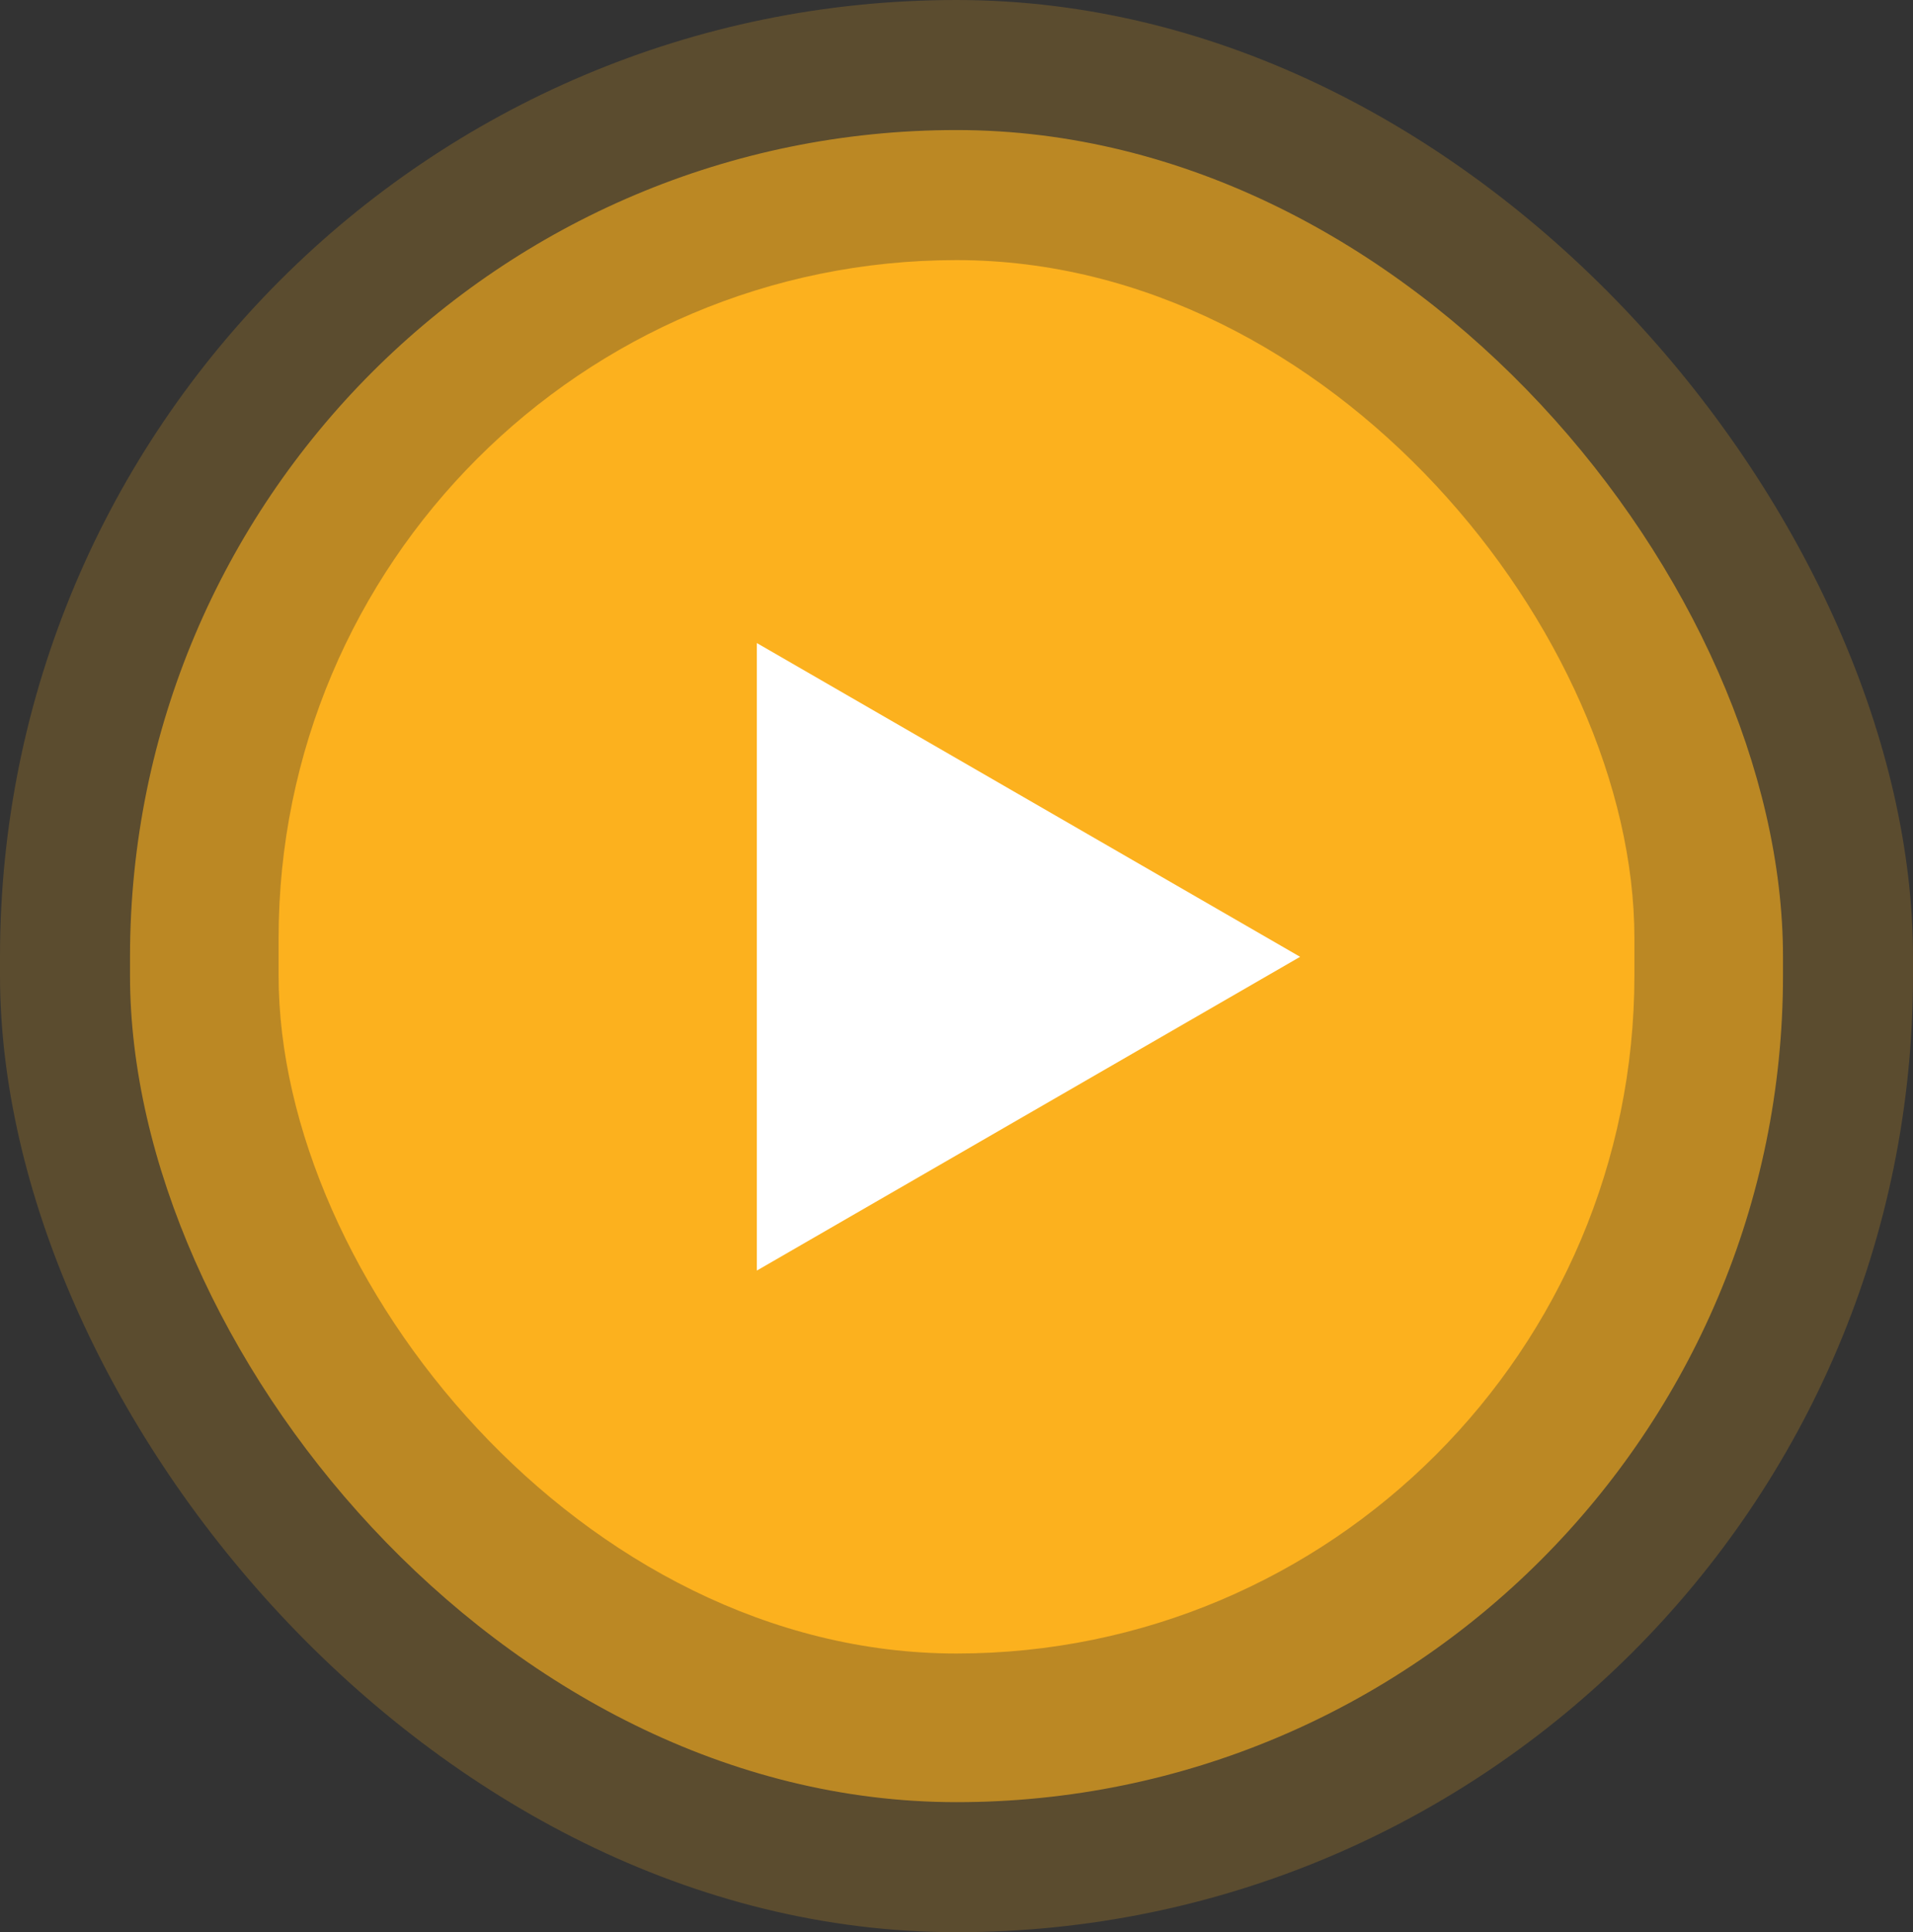
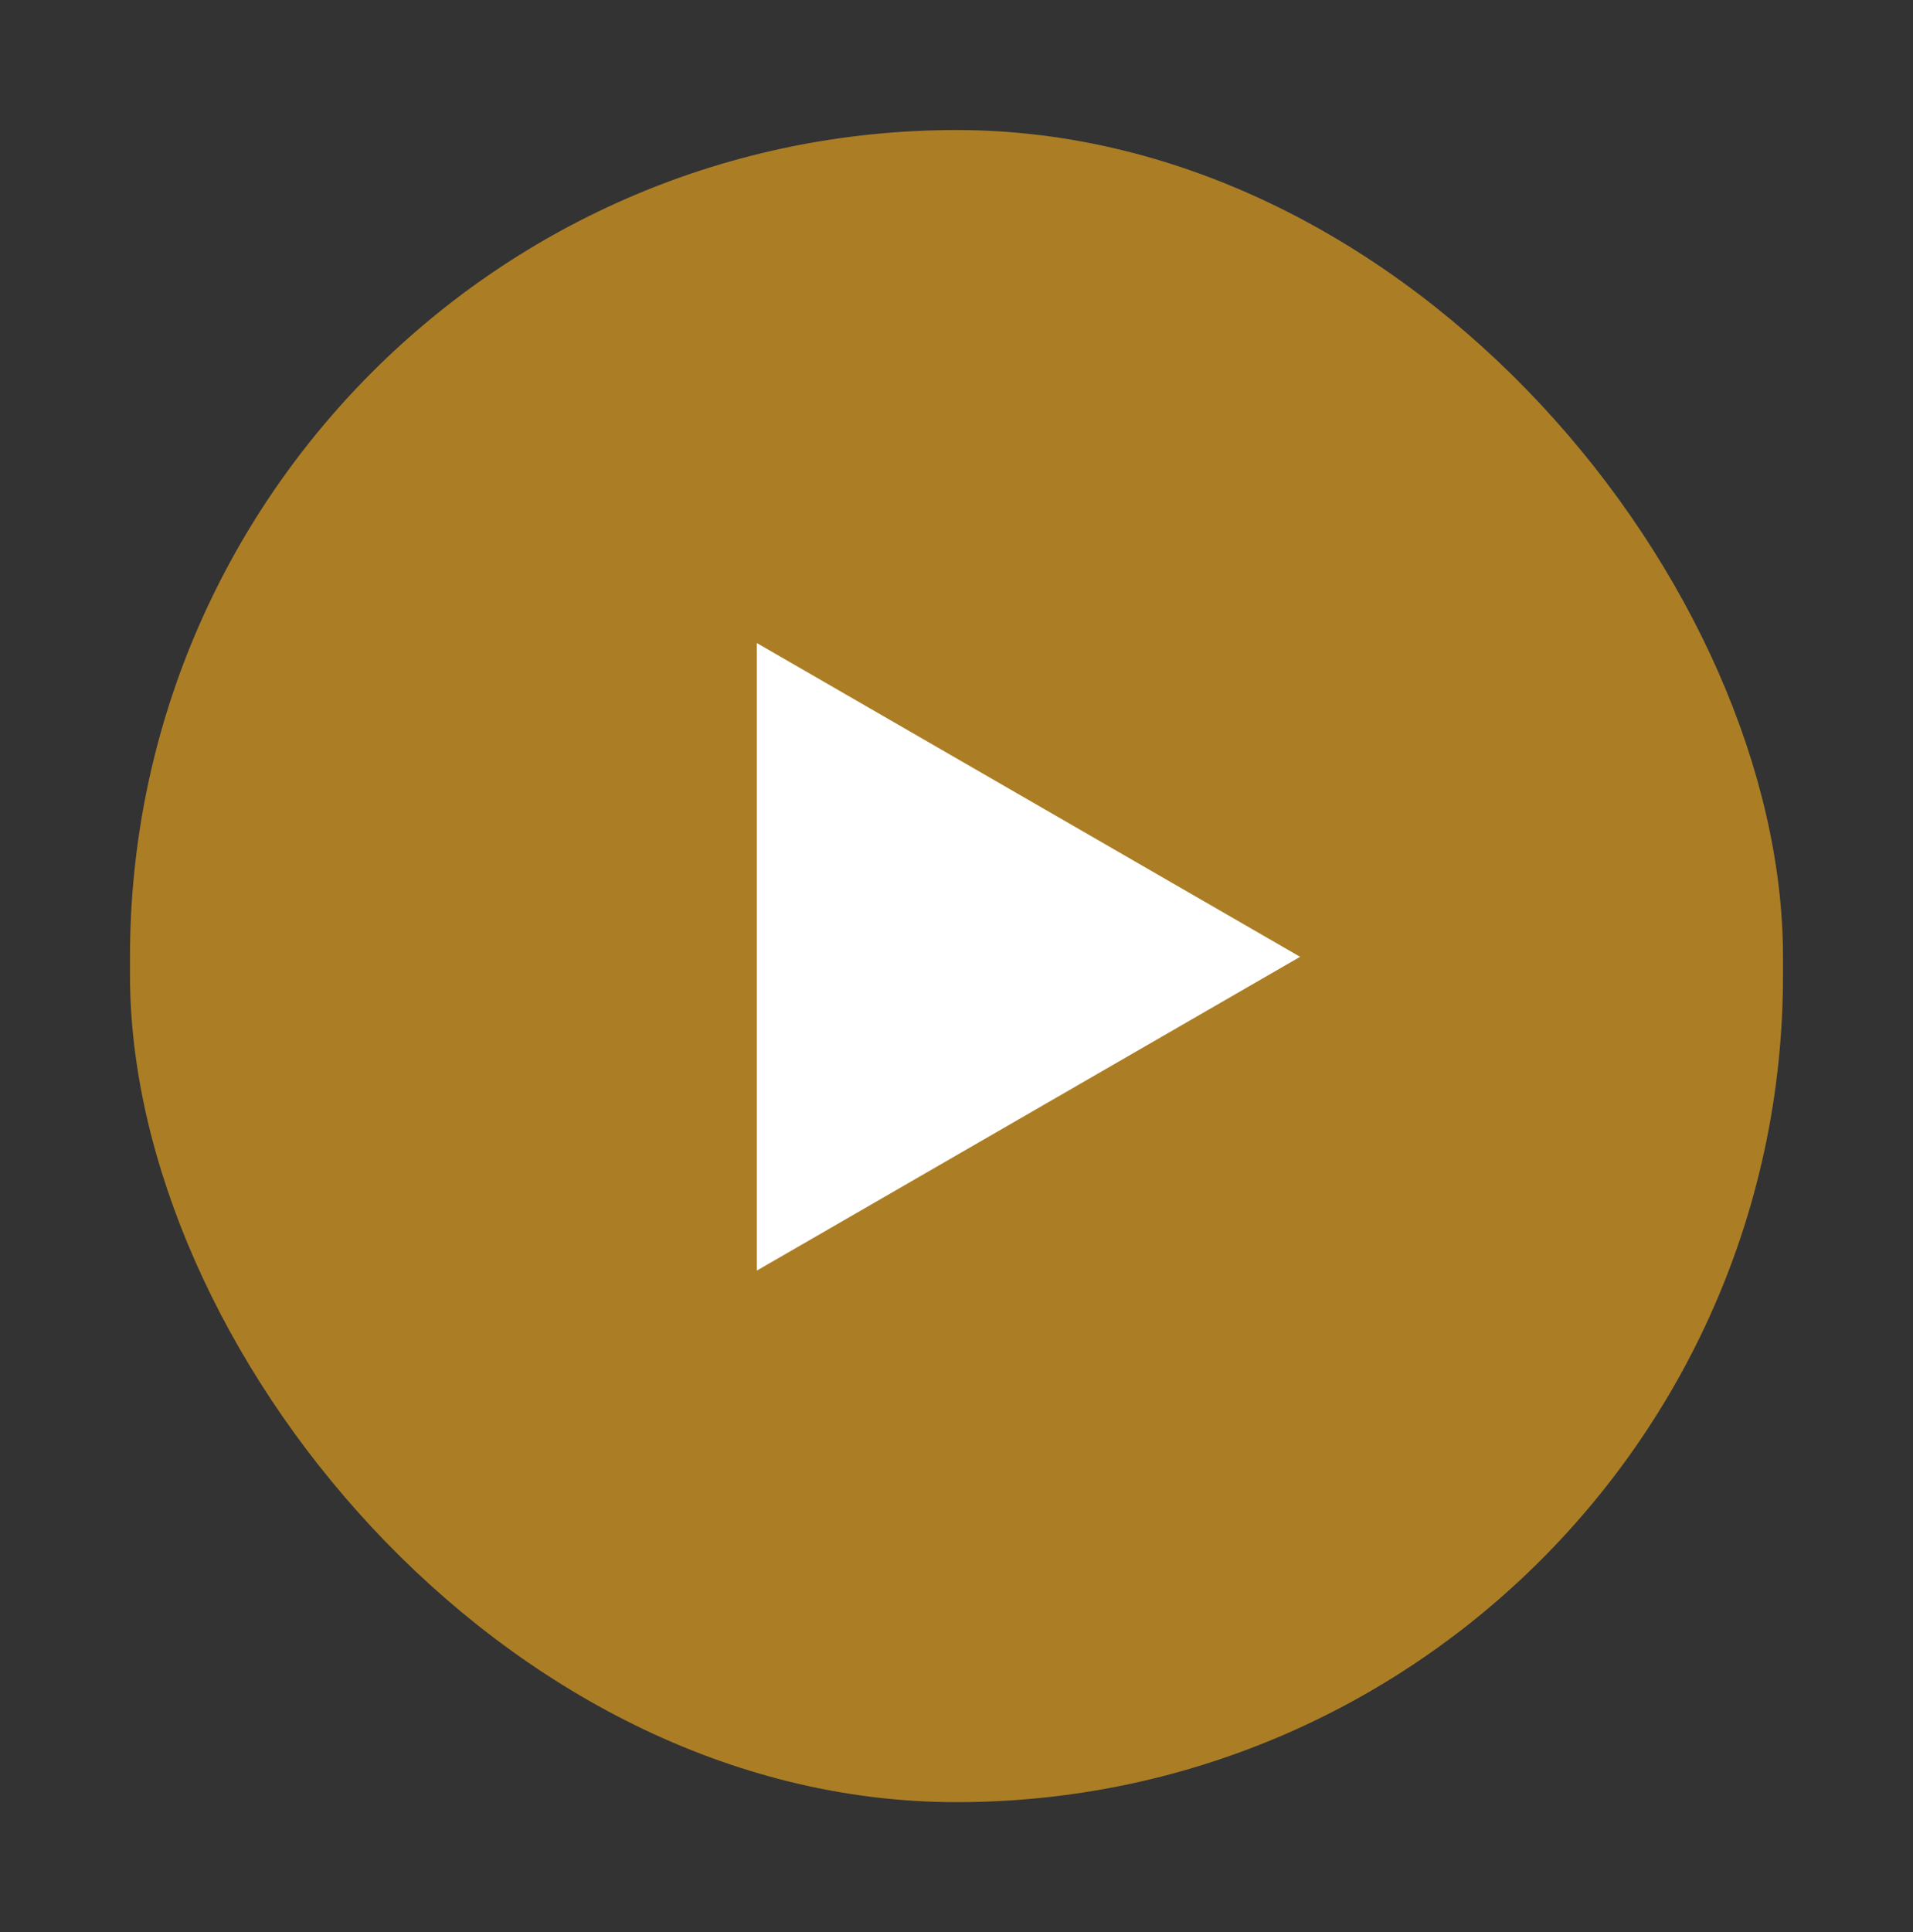
<svg xmlns="http://www.w3.org/2000/svg" width="103" height="104" viewBox="0 0 103 104" fill="none">
  <rect x="0" y="0" width="103" height="104" fill="#333333" stroke="none" />
-   <rect x="15" y="14" width="73" height="75" rx="36.5" fill="#FCB11F" />
  <rect x="7" y="7" width="89" height="90" rx="44.5" fill="#FCB11F" fill-opacity="0.6" />
-   <rect width="103" height="104" rx="51.5" fill="#FCB11F" fill-opacity="0.2" />
  <path d="M70 51.5L40.75 68.388L40.75 34.612L70 51.5Z" fill="white" />
</svg>